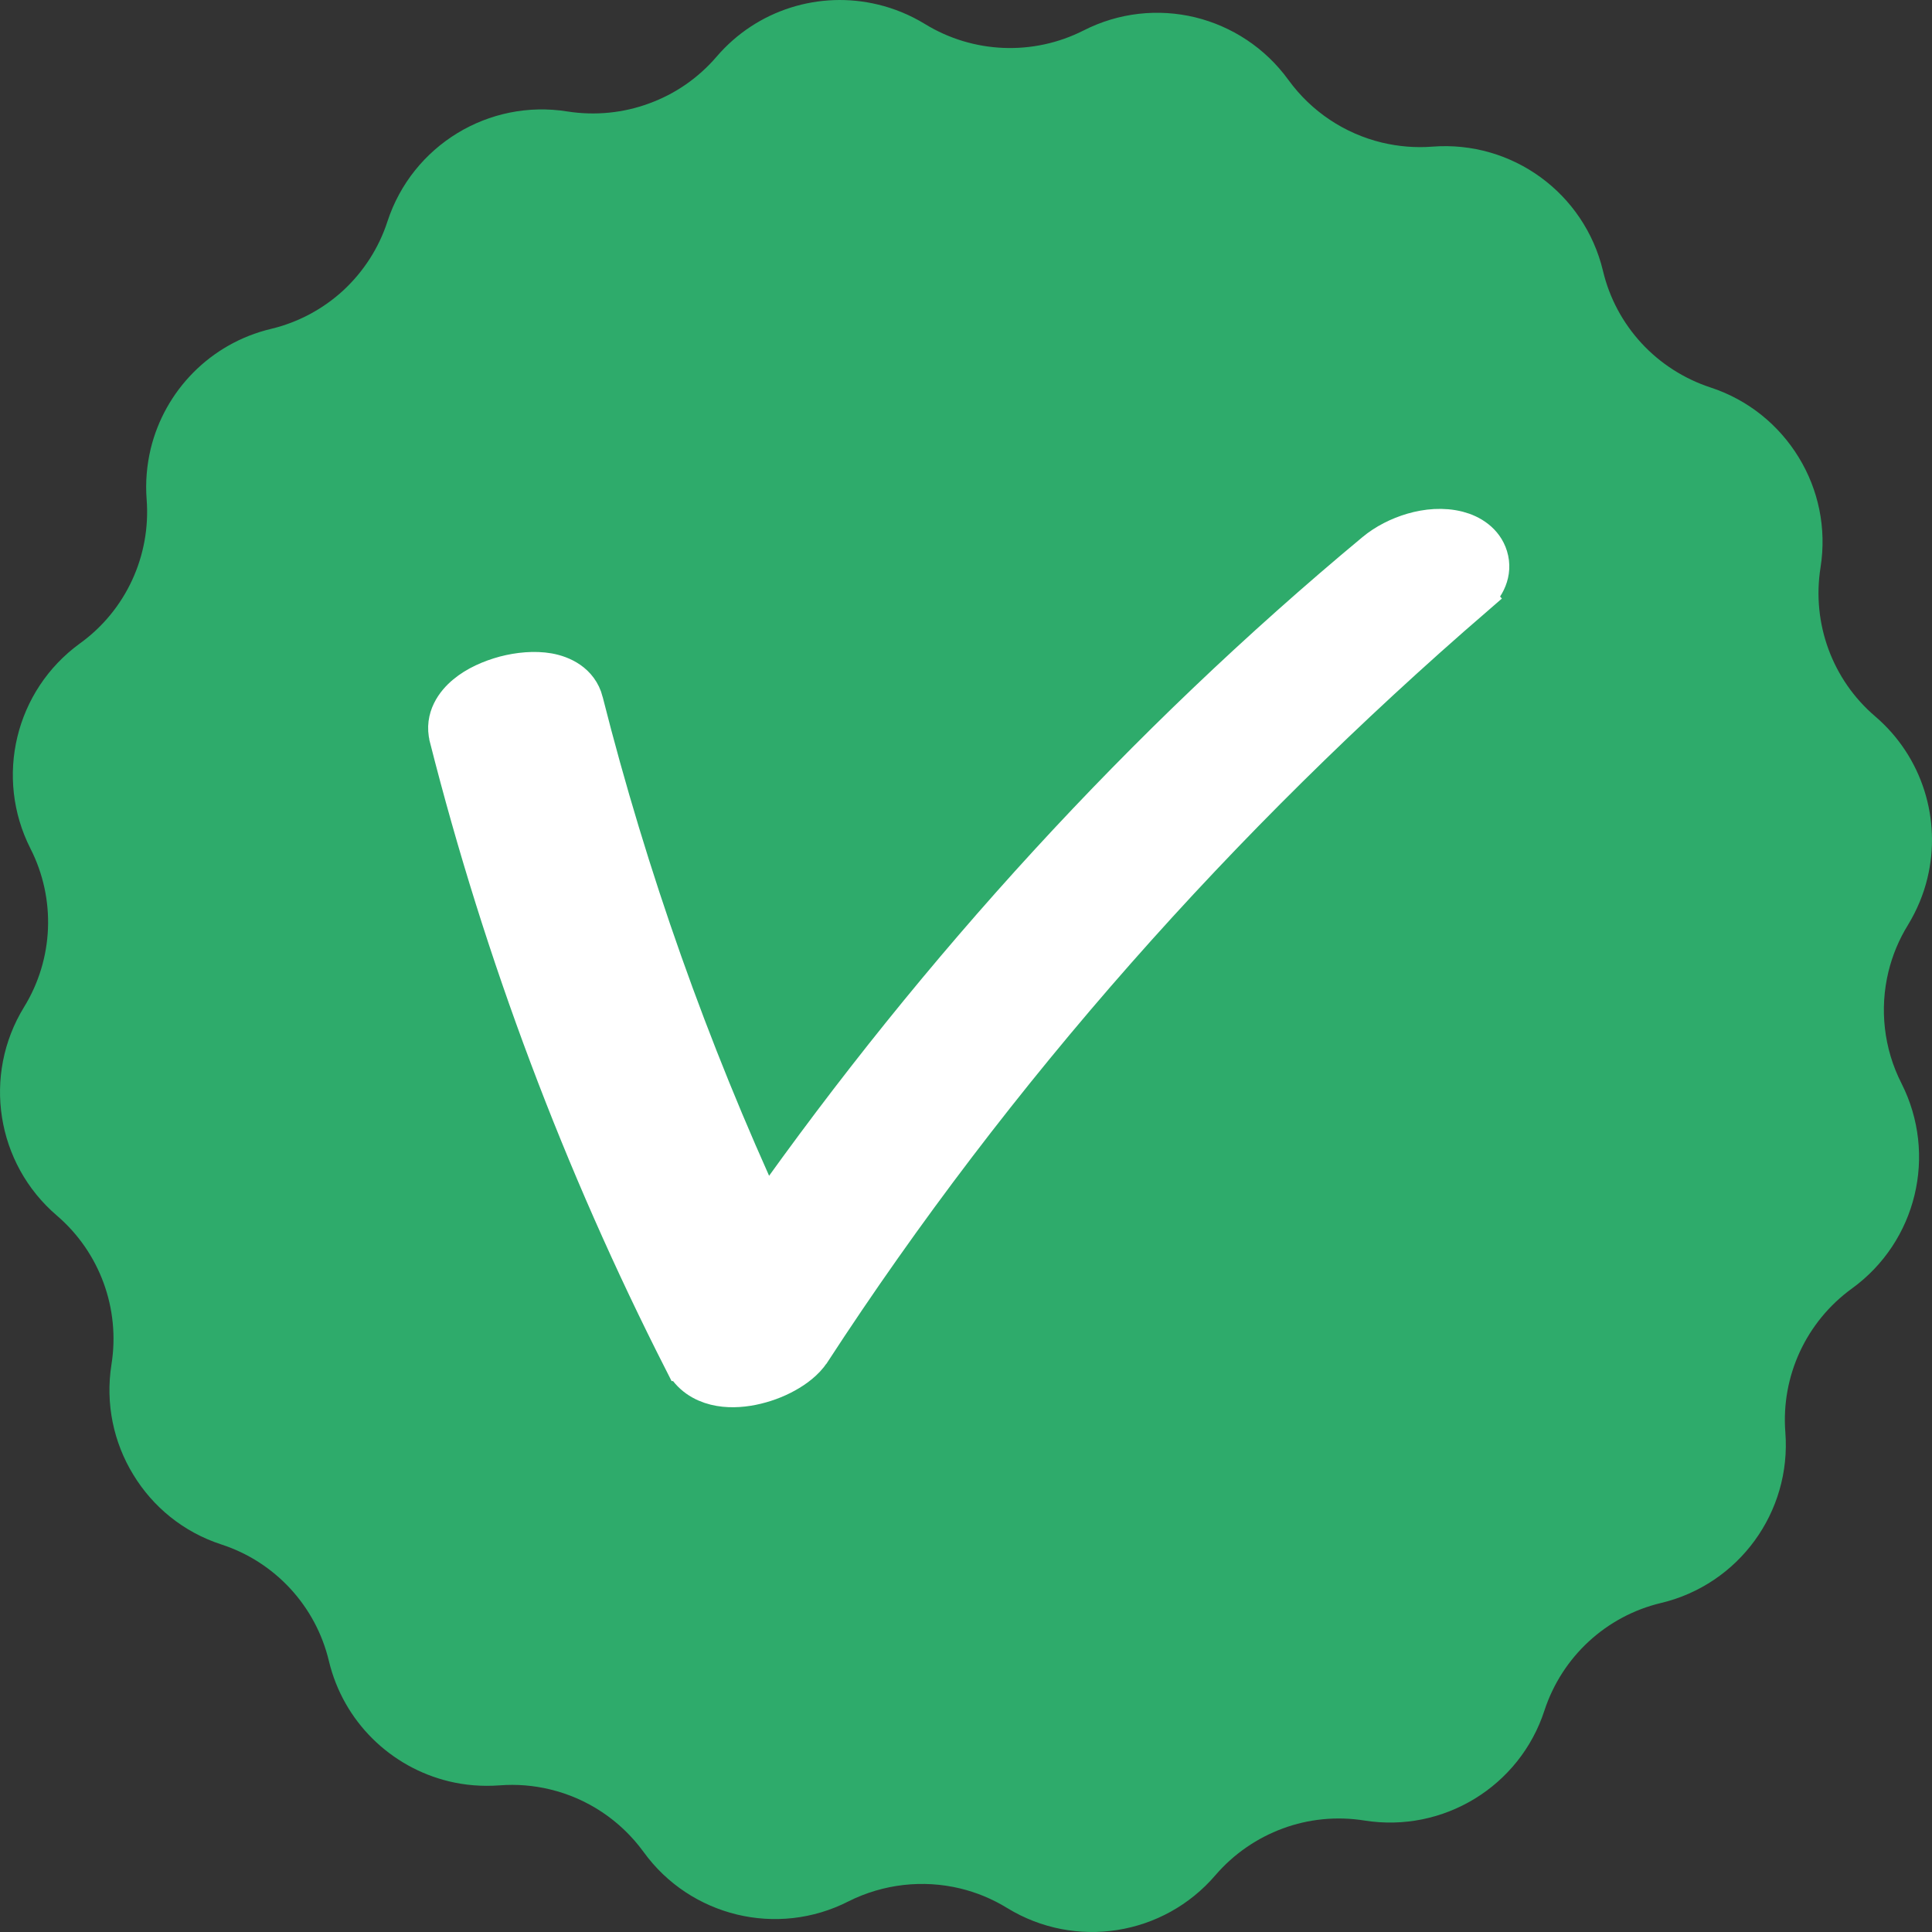
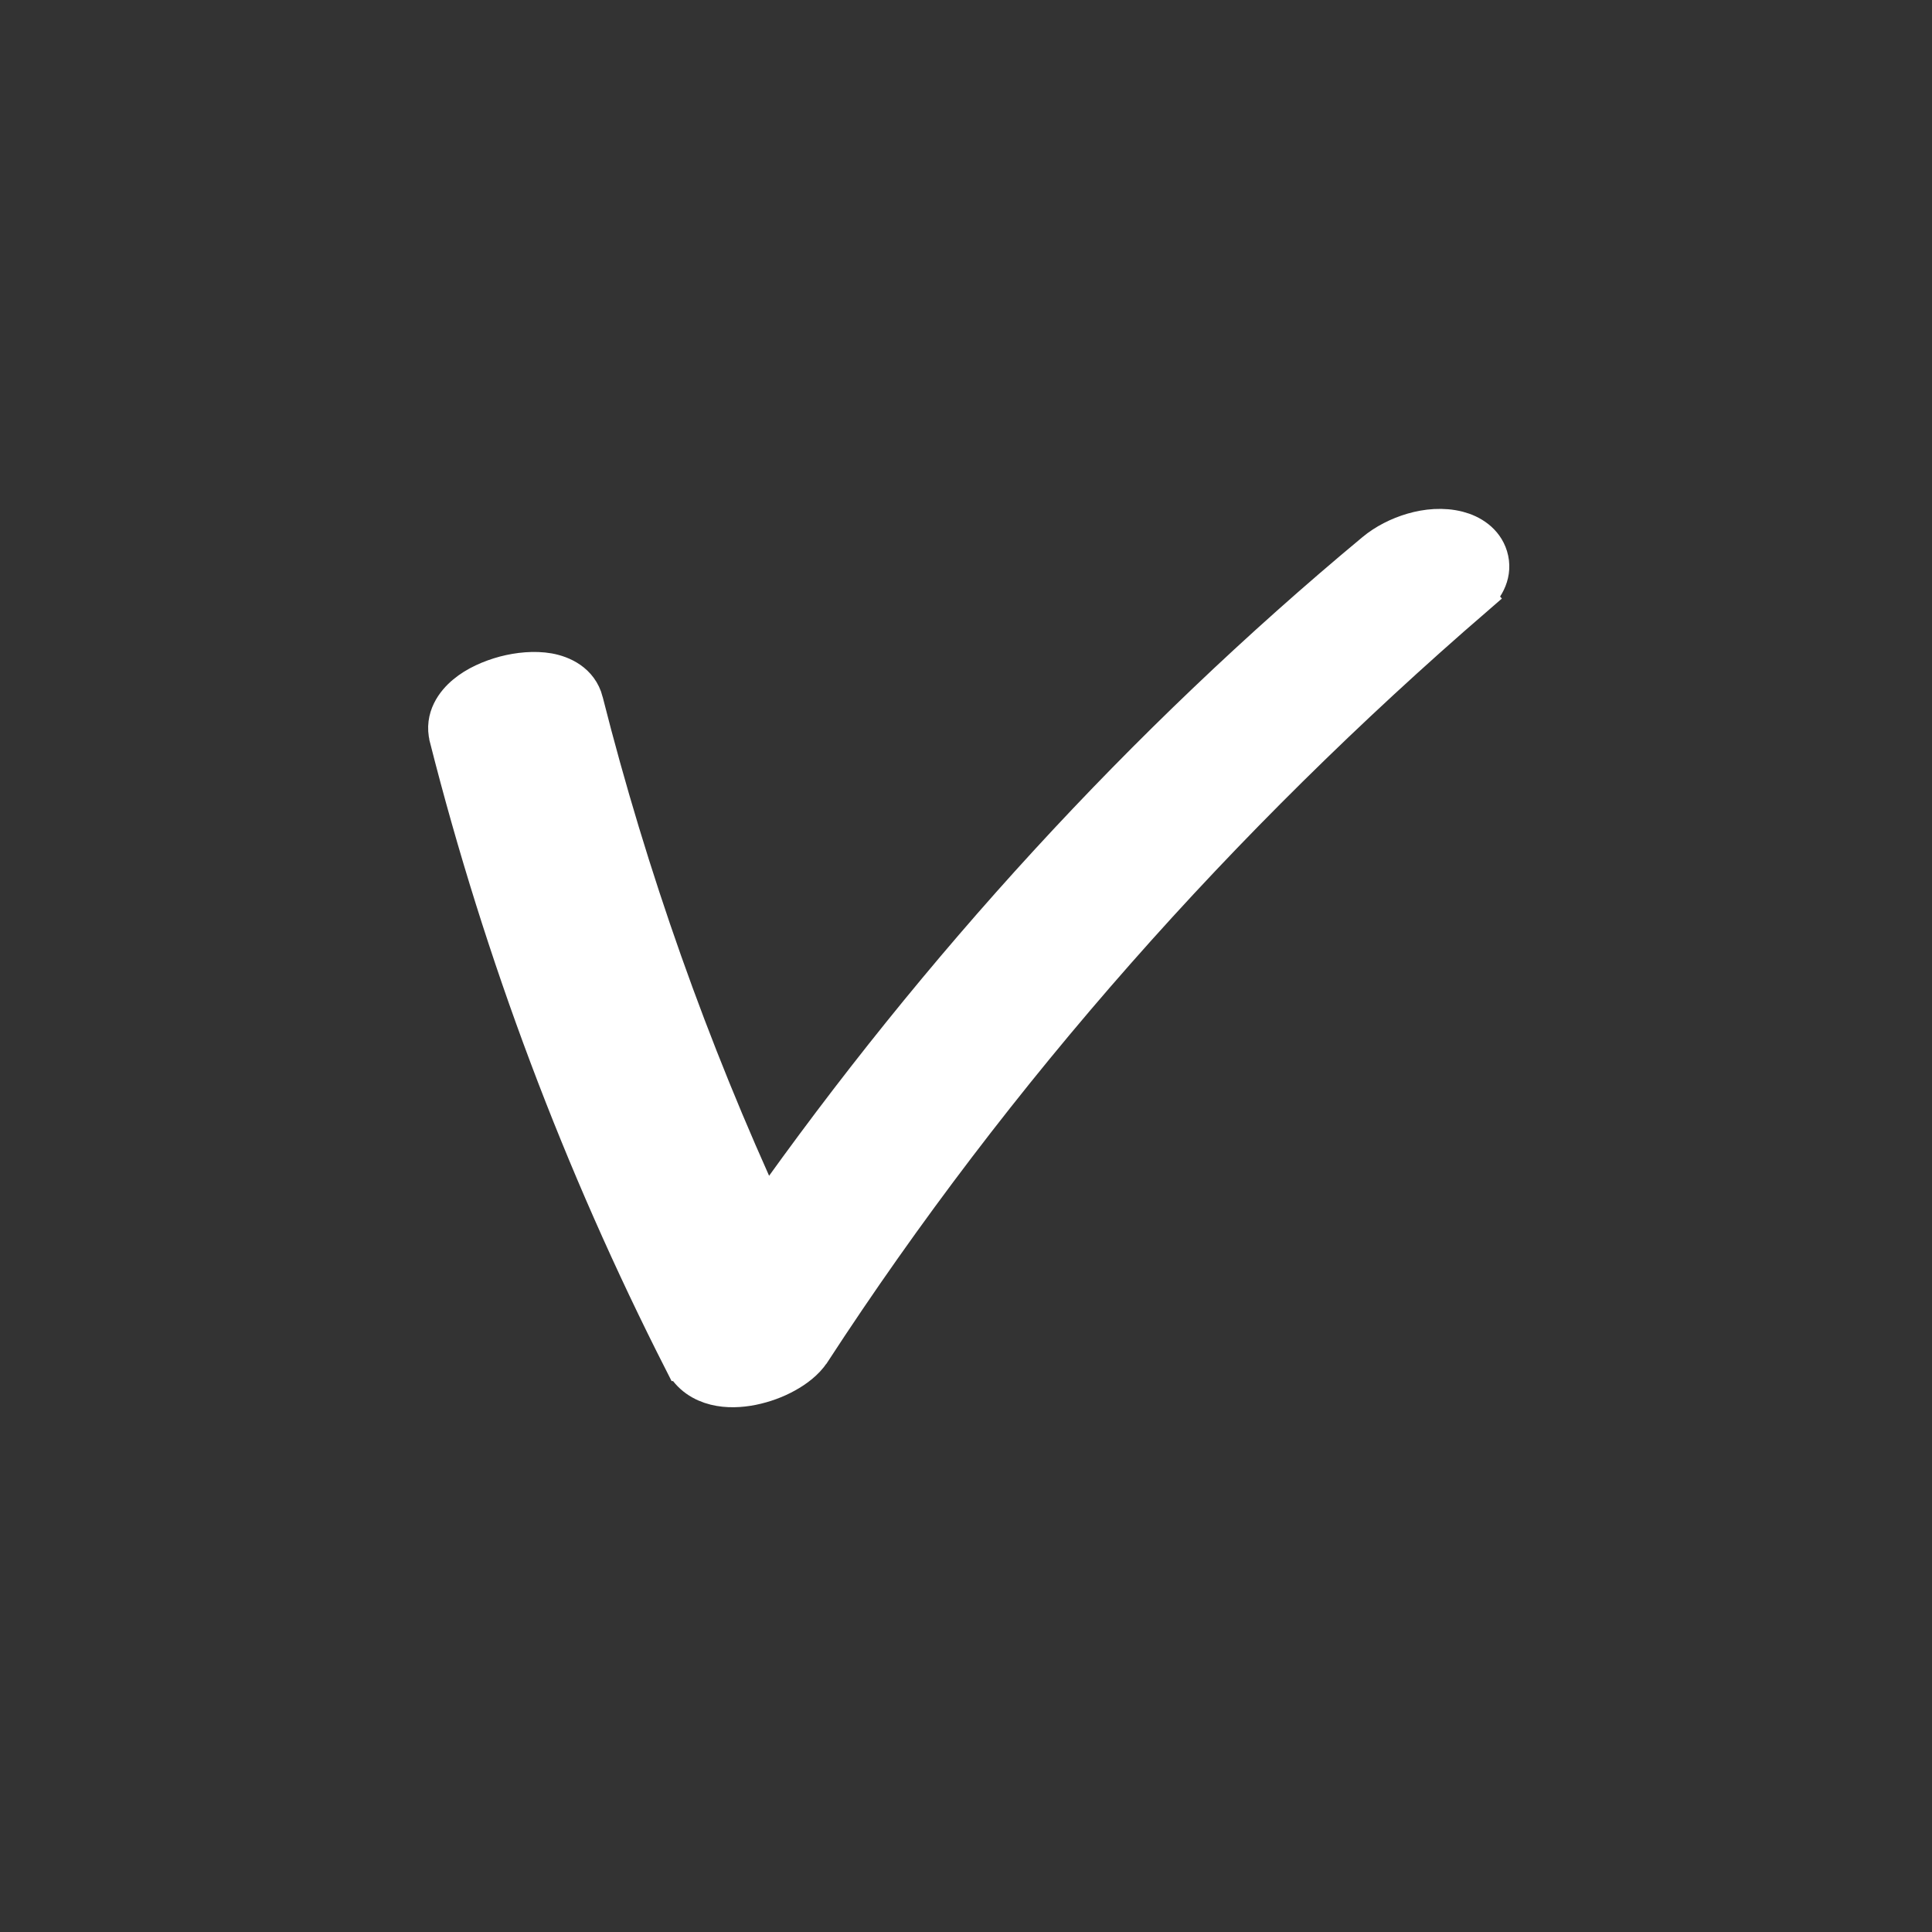
<svg xmlns="http://www.w3.org/2000/svg" width="20" height="20" viewBox="0 0 20 20" fill="none">
  <rect x="0" y="0" width="20" height="20" fill="#333333" stroke="none" />
-   <path d="M0.588 12.583C1.032 12.963 1.246 13.547 1.154 14.124C1.089 14.533 1.177 14.935 1.38 15.266C1.582 15.599 1.898 15.86 2.291 15.988C2.848 16.169 3.27 16.627 3.405 17.196C3.556 17.824 4.045 18.294 4.646 18.44C4.814 18.481 4.99 18.495 5.171 18.482C5.349 18.468 5.526 18.483 5.695 18.524C6.079 18.616 6.423 18.843 6.662 19.171C6.904 19.506 7.25 19.727 7.628 19.819C8.006 19.91 8.415 19.871 8.783 19.683C9.146 19.501 9.556 19.457 9.939 19.549C10.109 19.59 10.272 19.657 10.425 19.751C11.13 20.184 12.044 20.04 12.582 19.412C12.772 19.191 13.014 19.026 13.28 18.928C13.545 18.83 13.836 18.8 14.125 18.846C14.94 18.976 15.732 18.494 15.988 17.707C16.17 17.151 16.627 16.729 17.195 16.594C18 16.402 18.545 15.653 18.482 14.829C18.436 14.246 18.698 13.681 19.172 13.338C19.841 12.852 20.058 11.954 19.684 11.215C19.5 10.854 19.456 10.443 19.549 10.059C19.59 9.891 19.657 9.727 19.752 9.574C19.845 9.42 19.913 9.257 19.953 9.089C20.098 8.489 19.904 7.837 19.412 7.416C18.968 7.037 18.754 6.453 18.846 5.875C18.911 5.466 18.823 5.065 18.62 4.734C18.417 4.402 18.101 4.14 17.707 4.011C17.43 3.92 17.184 3.76 16.993 3.553C16.801 3.345 16.661 3.088 16.594 2.804C16.401 1.999 15.654 1.454 14.828 1.518C14.65 1.532 14.474 1.516 14.305 1.476C13.921 1.383 13.577 1.157 13.338 0.828C13.095 0.493 12.749 0.271 12.371 0.179C11.993 0.088 11.584 0.128 11.216 0.316C10.694 0.58 10.072 0.554 9.574 0.248C9.42 0.154 9.256 0.087 9.088 0.047C8.488 -0.098 7.838 0.096 7.417 0.588C7.226 0.81 6.986 0.974 6.719 1.071C6.454 1.169 6.163 1.199 5.874 1.154C5.059 1.023 4.268 1.506 4.011 2.292C3.921 2.57 3.761 2.814 3.553 3.007C3.345 3.198 3.089 3.337 2.804 3.405C2.176 3.555 1.705 4.046 1.56 4.646C1.52 4.814 1.504 4.991 1.518 5.17C1.563 5.753 1.302 6.319 0.827 6.661C0.158 7.147 -0.059 8.046 0.315 8.784C0.581 9.306 0.555 9.928 0.249 10.425C-0.184 11.13 -0.04 12.045 0.588 12.583Z" fill="#2EAB6B" />
  <path d="M15.093 5.491C14.937 5.451 14.772 5.467 14.627 5.509C14.482 5.551 14.341 5.623 14.232 5.714L14.232 5.714C11.837 7.705 9.719 10.028 7.923 12.57C7.136 10.863 6.507 9.088 6.045 7.264L6.045 7.264L6.045 7.263C5.993 7.064 5.815 6.986 5.677 6.961C5.534 6.936 5.371 6.952 5.226 6.99C5.081 7.029 4.931 7.094 4.819 7.188C4.71 7.278 4.594 7.433 4.644 7.631L4.644 7.631L4.644 7.632C5.212 9.871 6.027 12.037 7.075 14.097L7.076 14.097C7.149 14.24 7.276 14.315 7.405 14.347C7.53 14.378 7.664 14.371 7.784 14.347C7.907 14.322 8.028 14.278 8.132 14.22C8.232 14.165 8.334 14.089 8.398 13.992L8.399 13.991C10.302 11.067 12.623 8.459 15.265 6.176L15.134 6.025L15.264 6.177C15.38 6.077 15.459 5.927 15.409 5.763C15.362 5.61 15.225 5.525 15.093 5.491ZM15.093 5.491L15.043 5.685L15.093 5.491C15.093 5.491 15.093 5.491 15.093 5.491Z" fill="white" stroke="white" stroke-width="0.4" />
</svg>